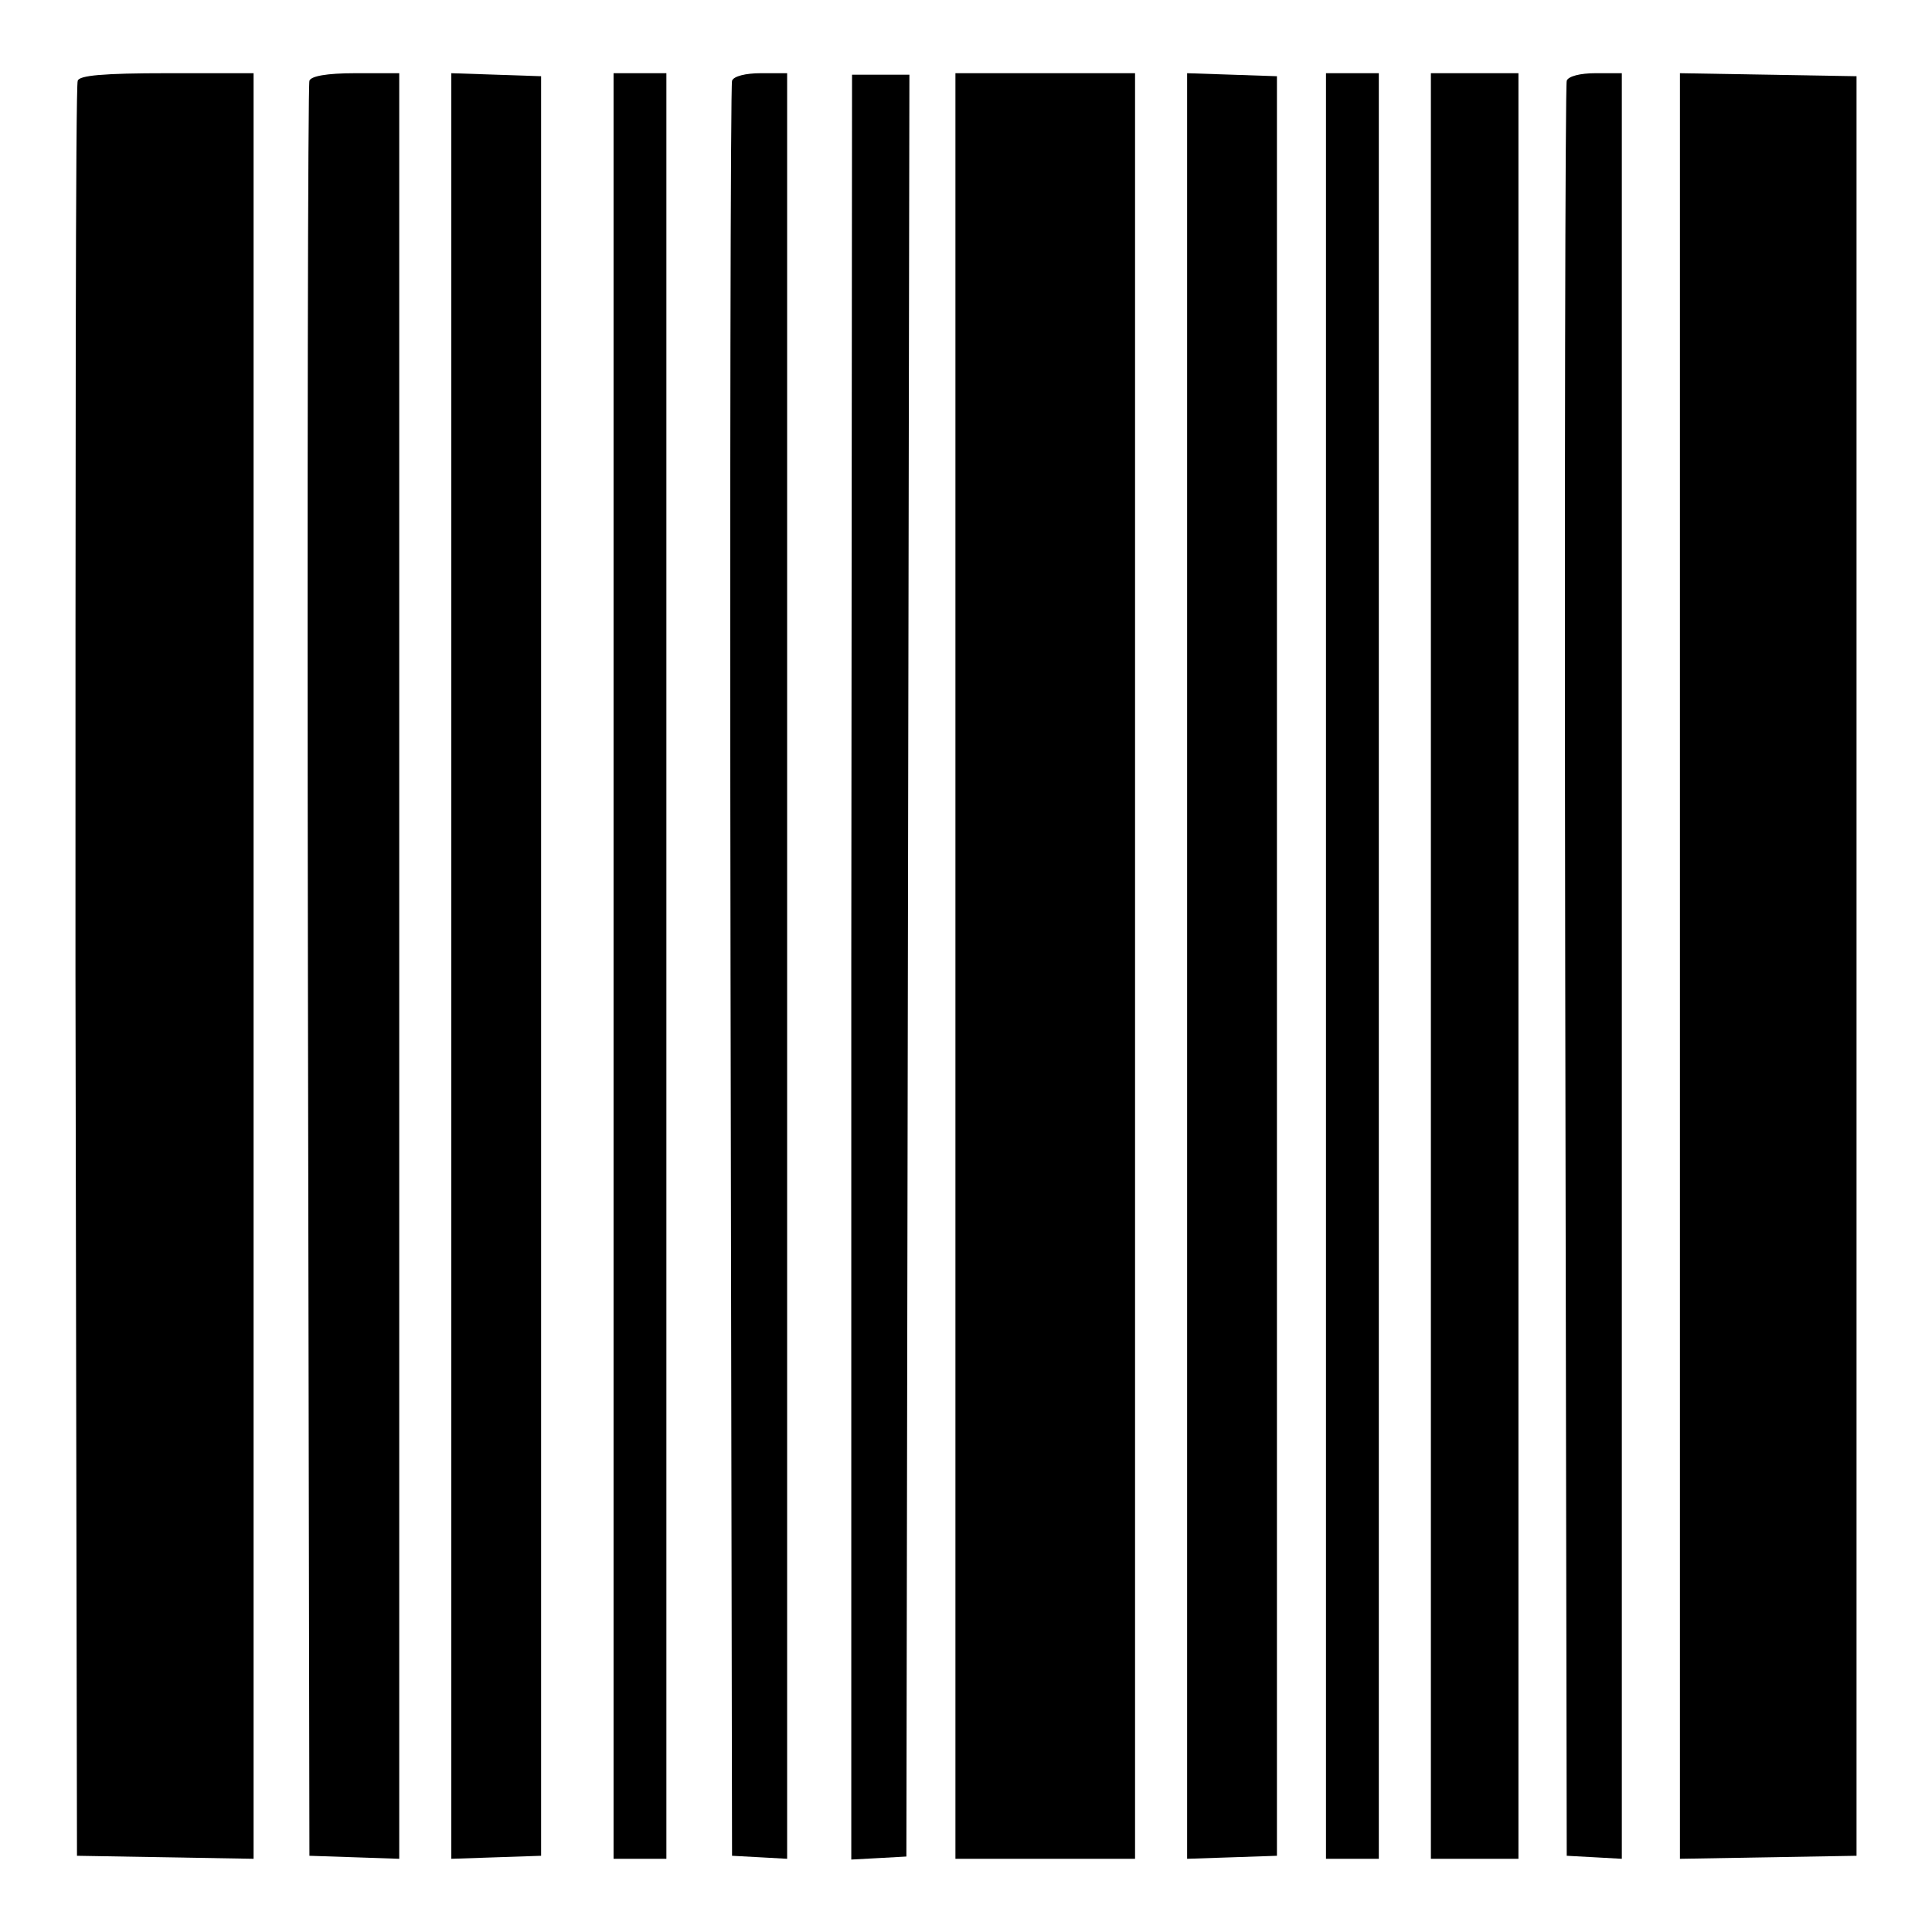
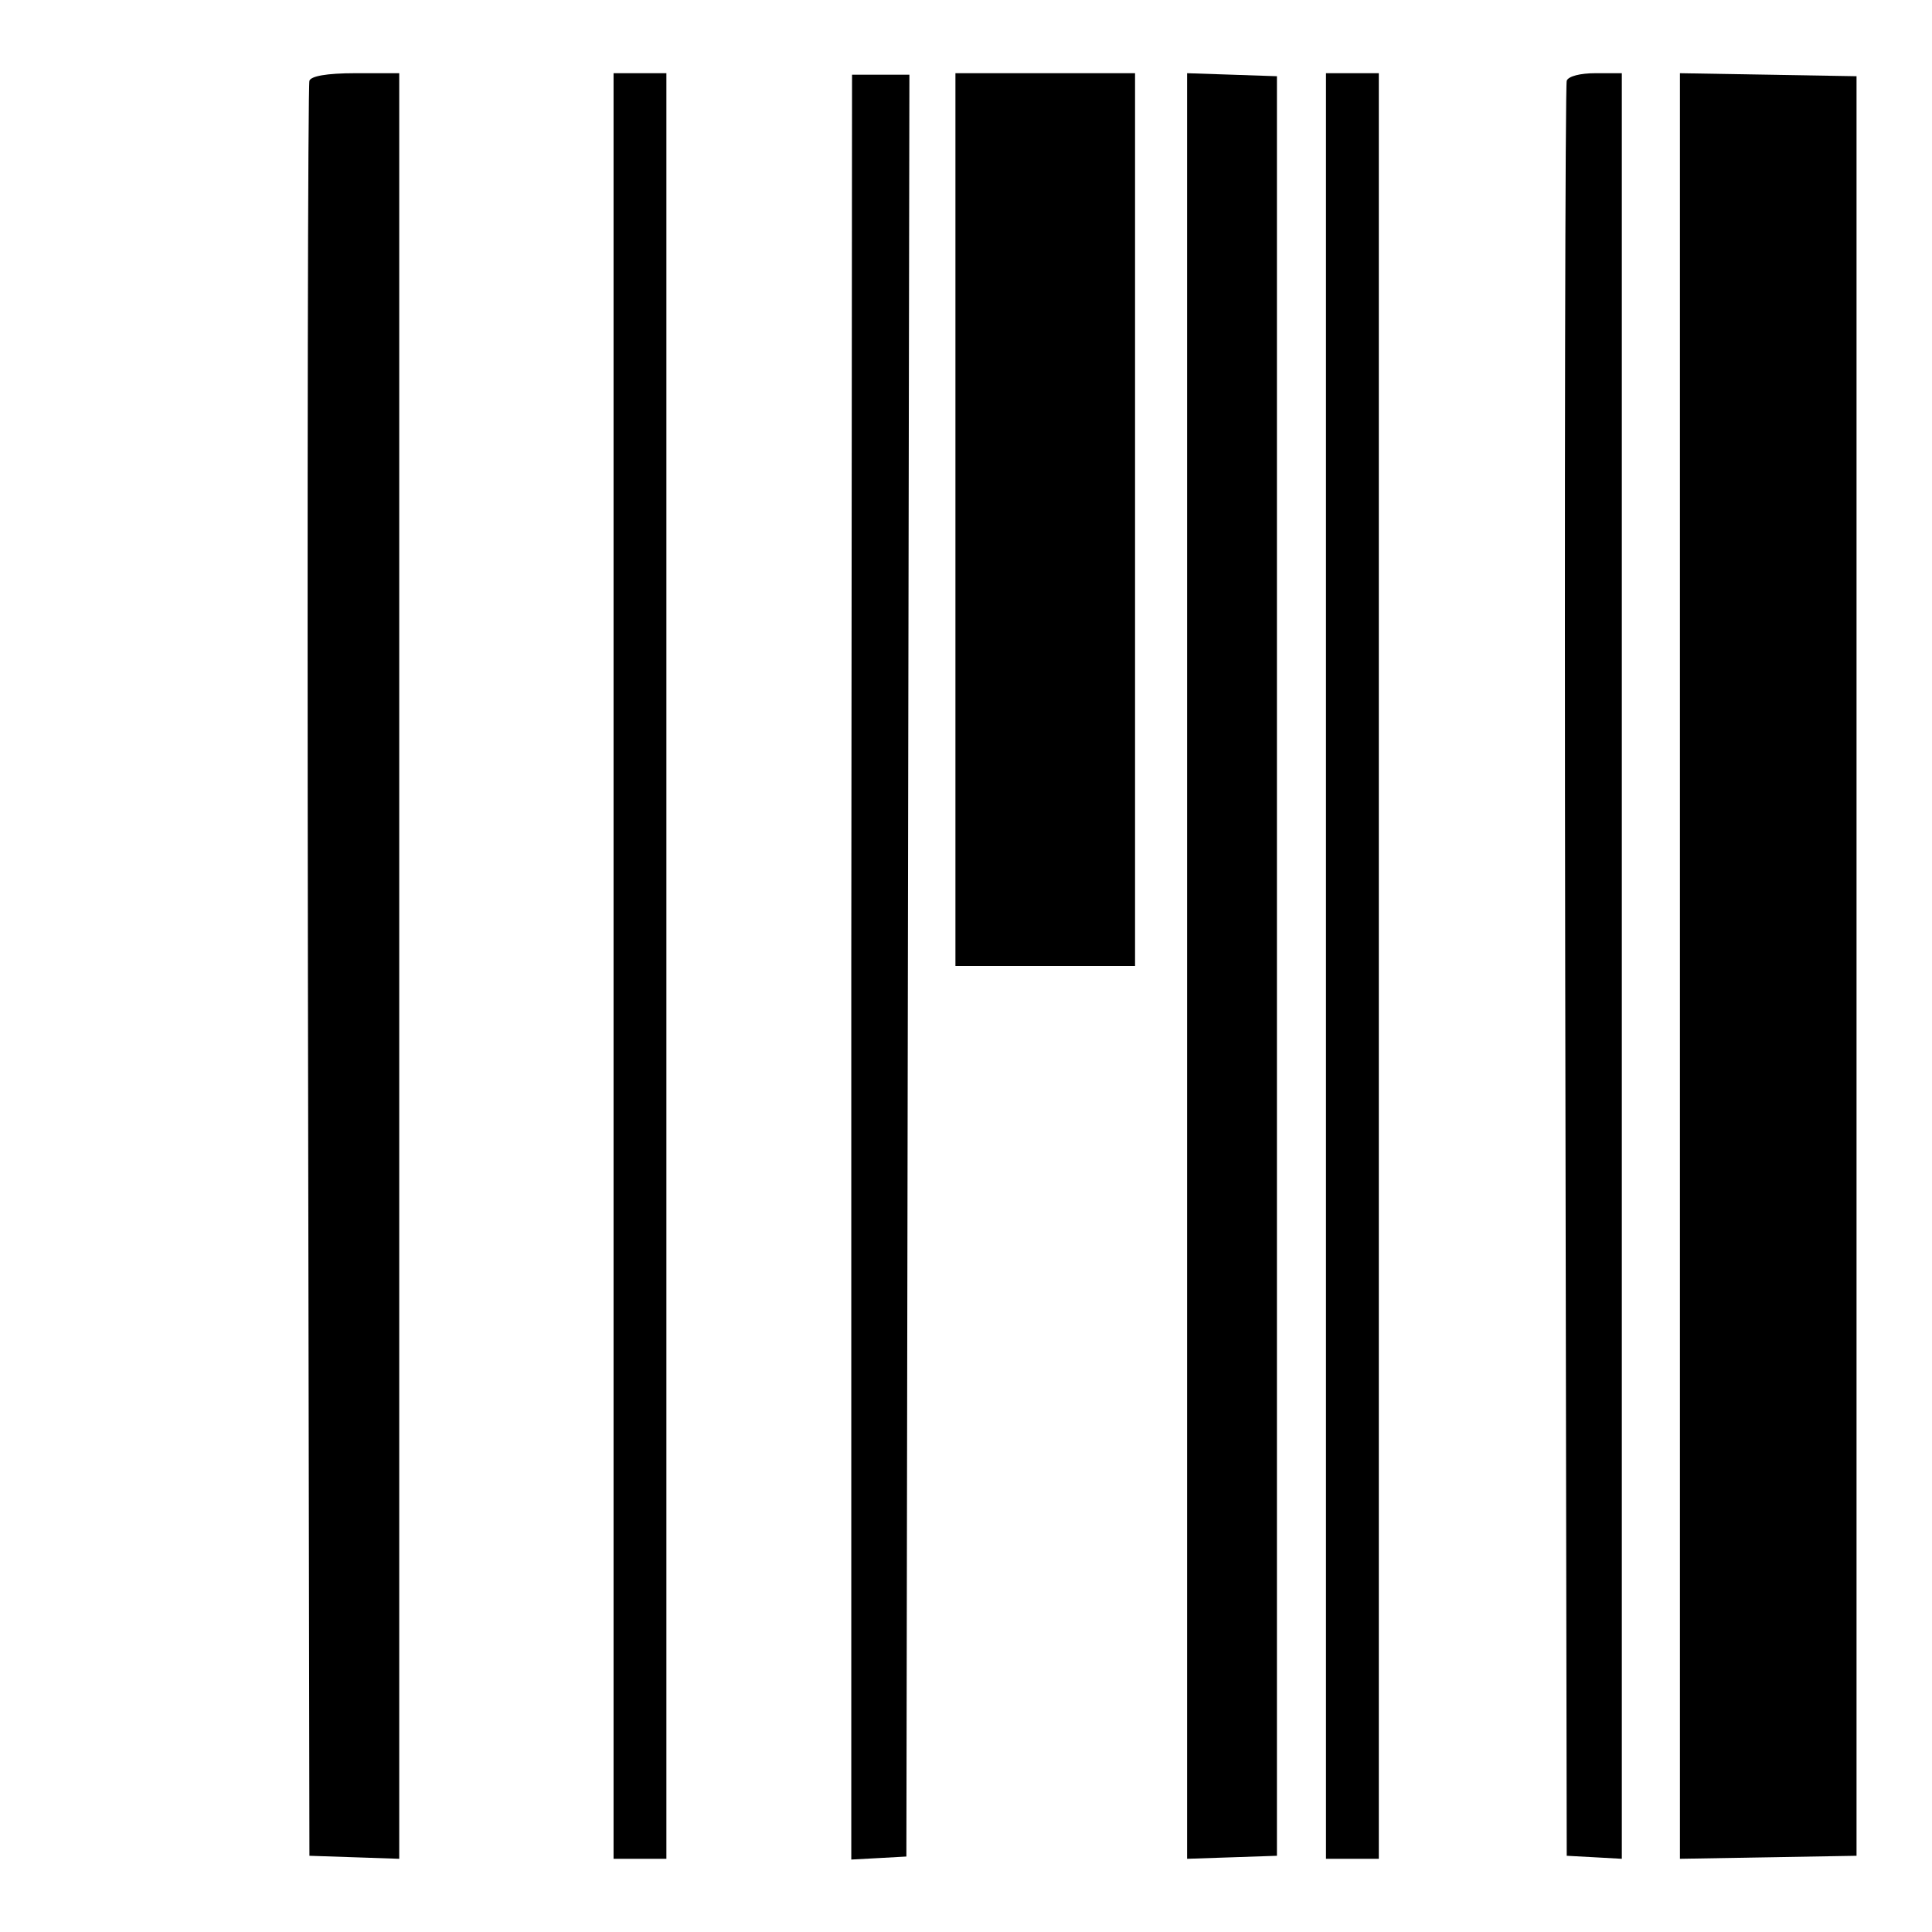
<svg xmlns="http://www.w3.org/2000/svg" version="1.1" x="0px" y="0px" viewBox="0 0 256 256" enable-background="new 0 0 256 256" xml:space="preserve">
  <g>
    <g>
      <g>
-         <path fill="#000000" d="M10.3,10.7C10,11.2,10,64.3,10,128.8l0.2,117.1l11.7,0.2l11.7,0.2V128V9.7H22.2C13.6,9.7,10.5,10,10.3,10.7z" />
        <path fill="#000000" d="M41,10.7c-0.2,0.5-0.3,53.7-0.2,118.1L41,245.9l6,0.2l5.9,0.2V128V9.7h-5.8C43.2,9.7,41.2,10.1,41,10.7z" />
-         <path fill="#000000" d="M59.8,128v118.3l6-0.2l5.9-0.2V128V10.1l-5.9-0.2l-6-0.2V128z" />
        <path fill="#000000" d="M81.3,128v118.3h3.5h3.5V128V9.7h-3.5h-3.5V128z" />
-         <path fill="#000000" d="M97,10.7c-0.2,0.5-0.3,53.7-0.2,118.1L97,245.9l3.7,0.2l3.6,0.2V128.1V9.7h-3.5C98.8,9.7,97.2,10.1,97,10.7z" />
        <path fill="#000000" d="M112.8,128.1v118.3l3.7-0.2l3.6-0.2l0.2-118.1l0.2-118h-3.8h-3.8L112.8,128.1L112.8,128.1z" />
-         <path fill="#000000" d="M126.6,128v118.3h11.9h11.9V128V9.7h-11.9h-11.9V128z" />
+         <path fill="#000000" d="M126.6,128h11.9h11.9V128V9.7h-11.9h-11.9V128z" />
        <path fill="#000000" d="M157.3,128v118.3l6-0.2l5.9-0.2V128V10.1l-5.9-0.2l-6-0.2V128z" />
        <path fill="#000000" d="M175.7,128v118.3h3.5h3.5V128V9.7h-3.5h-3.5V128z" />
-         <path fill="#000000" d="M189.6,128v118.3h5.8h5.8V128V9.7h-5.8h-5.8V128z" />
        <path fill="#000000" d="M207.6,10.7c-0.2,0.5-0.3,53.7-0.2,118.1l0.2,117.1l3.7,0.2l3.6,0.2V128.1V9.7h-3.5C209.4,9.7,207.8,10.1,207.6,10.7z" />
        <path fill="#000000" d="M222.6,128v118.3l11.7-0.2l11.7-0.2V128V10.1l-11.7-0.2l-11.7-0.2V128z" />
      </g>
    </g>
  </g>
</svg>